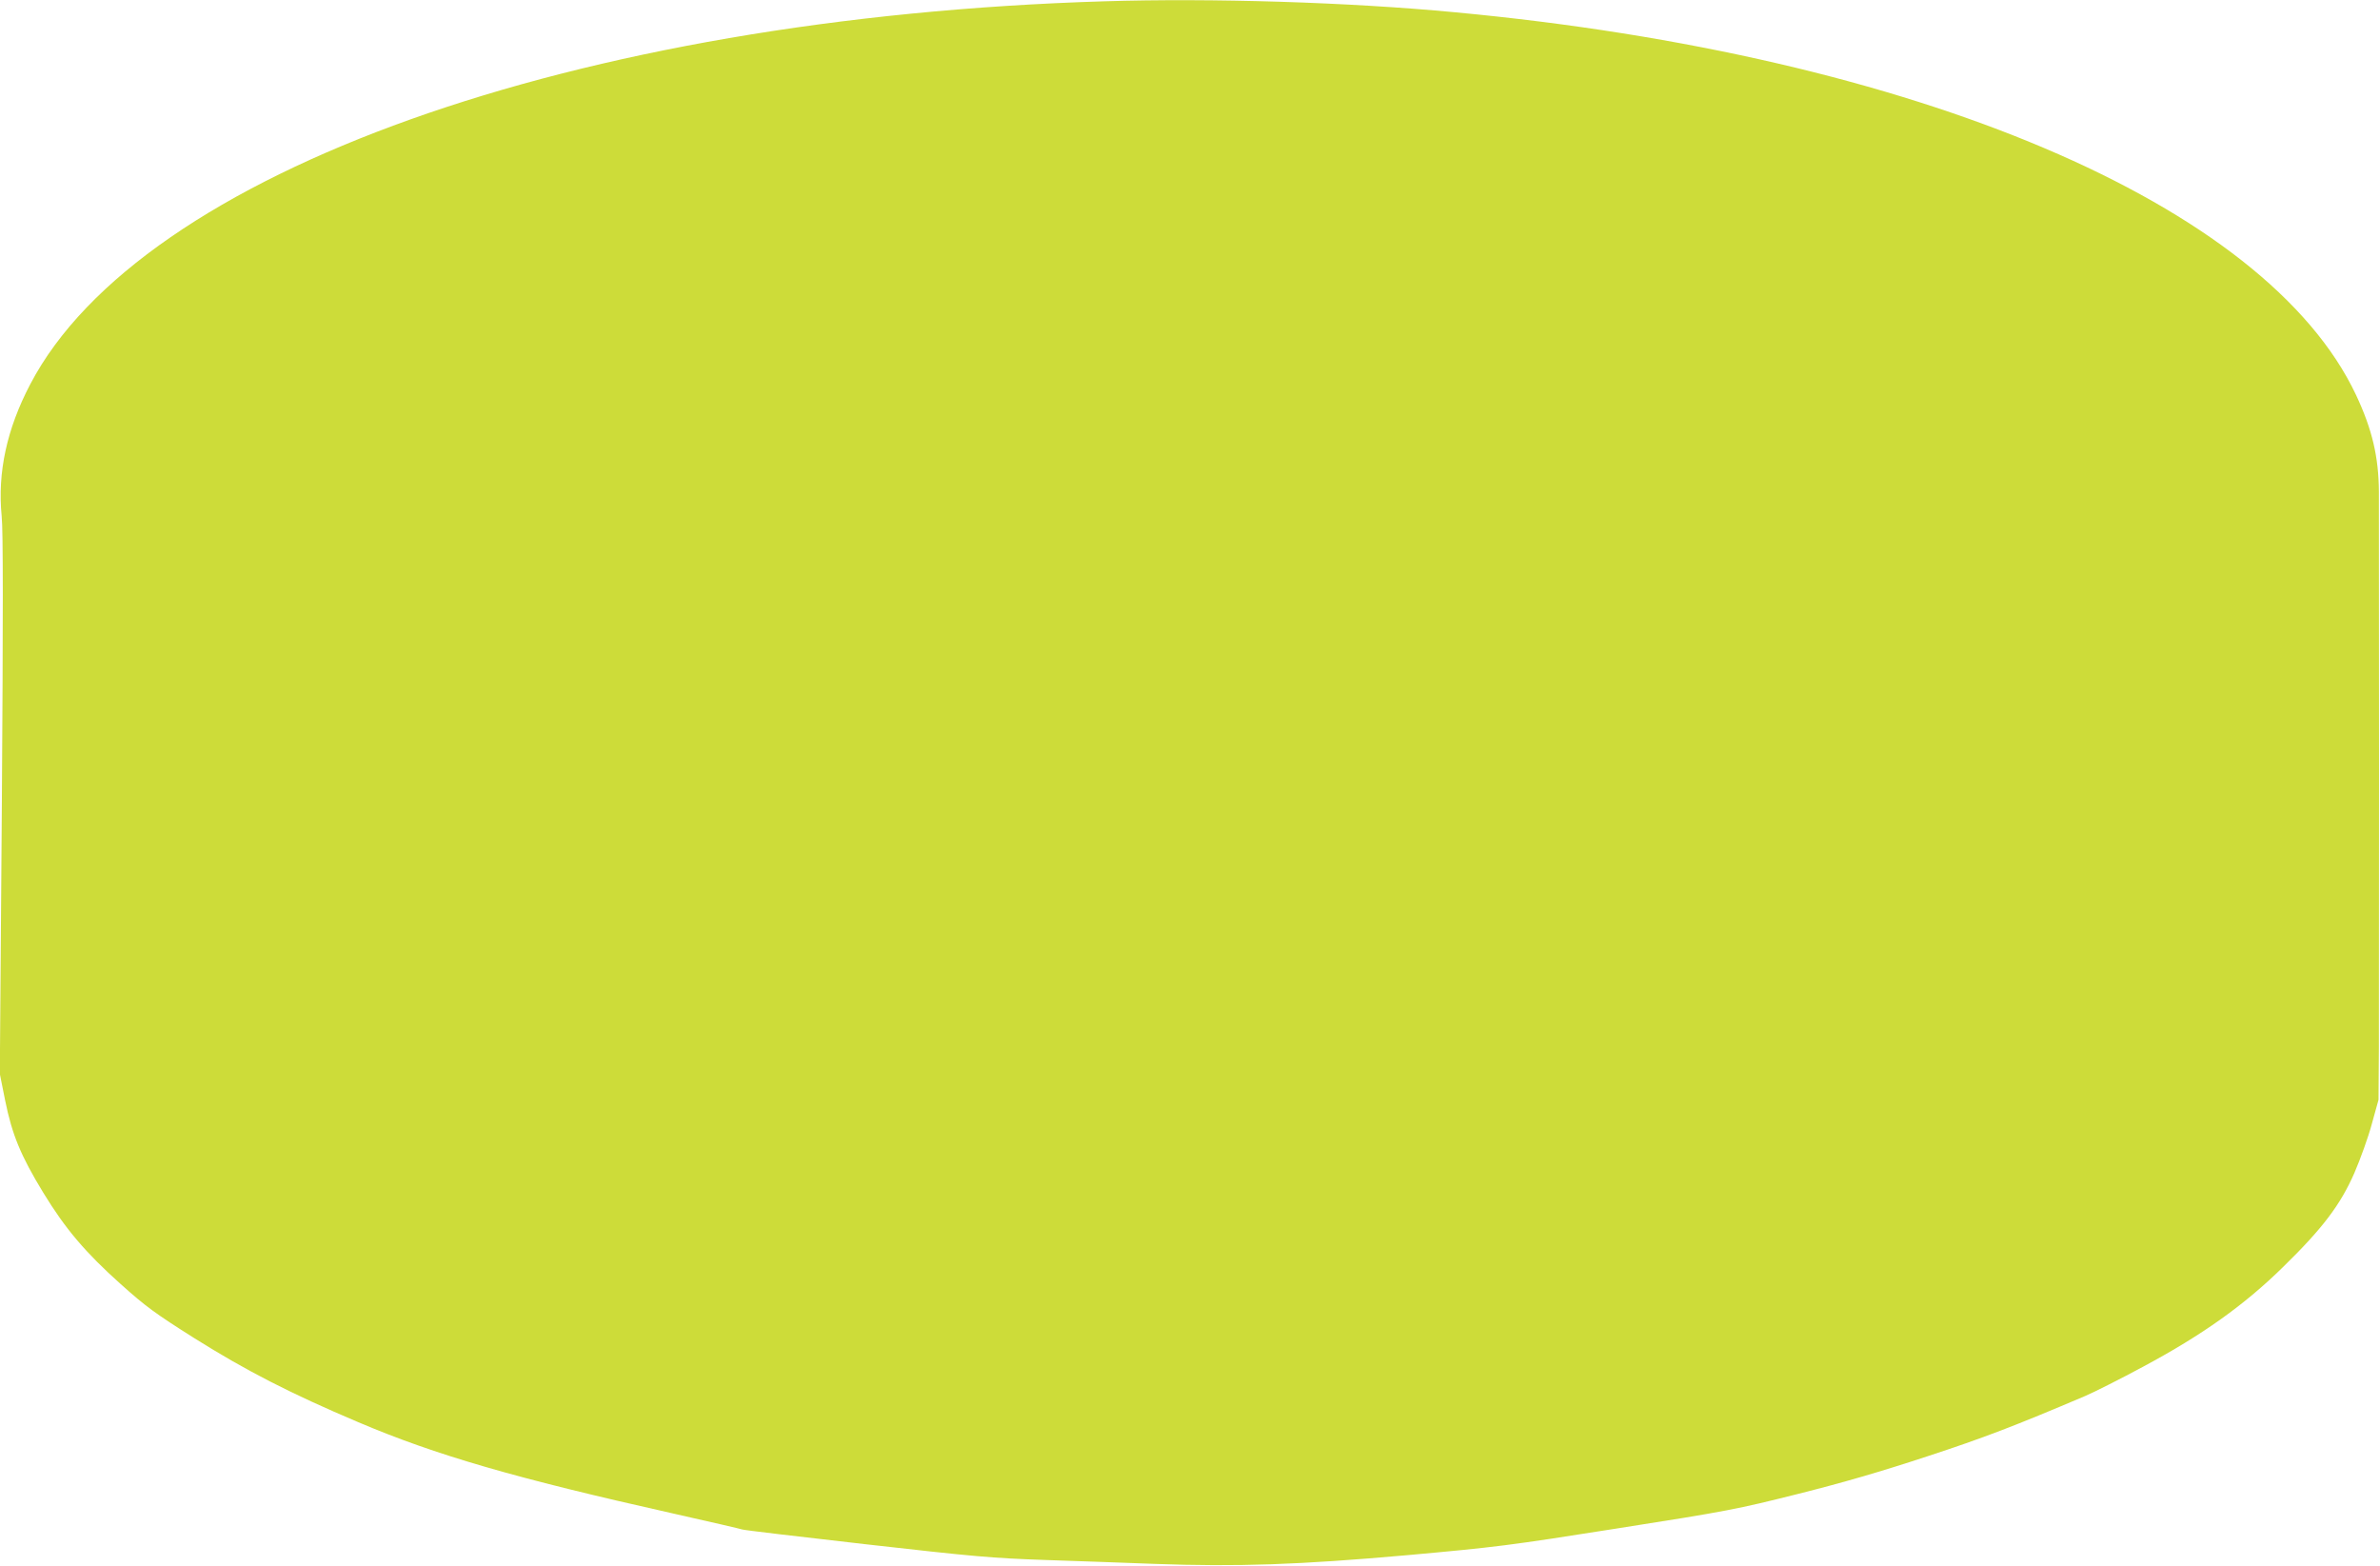
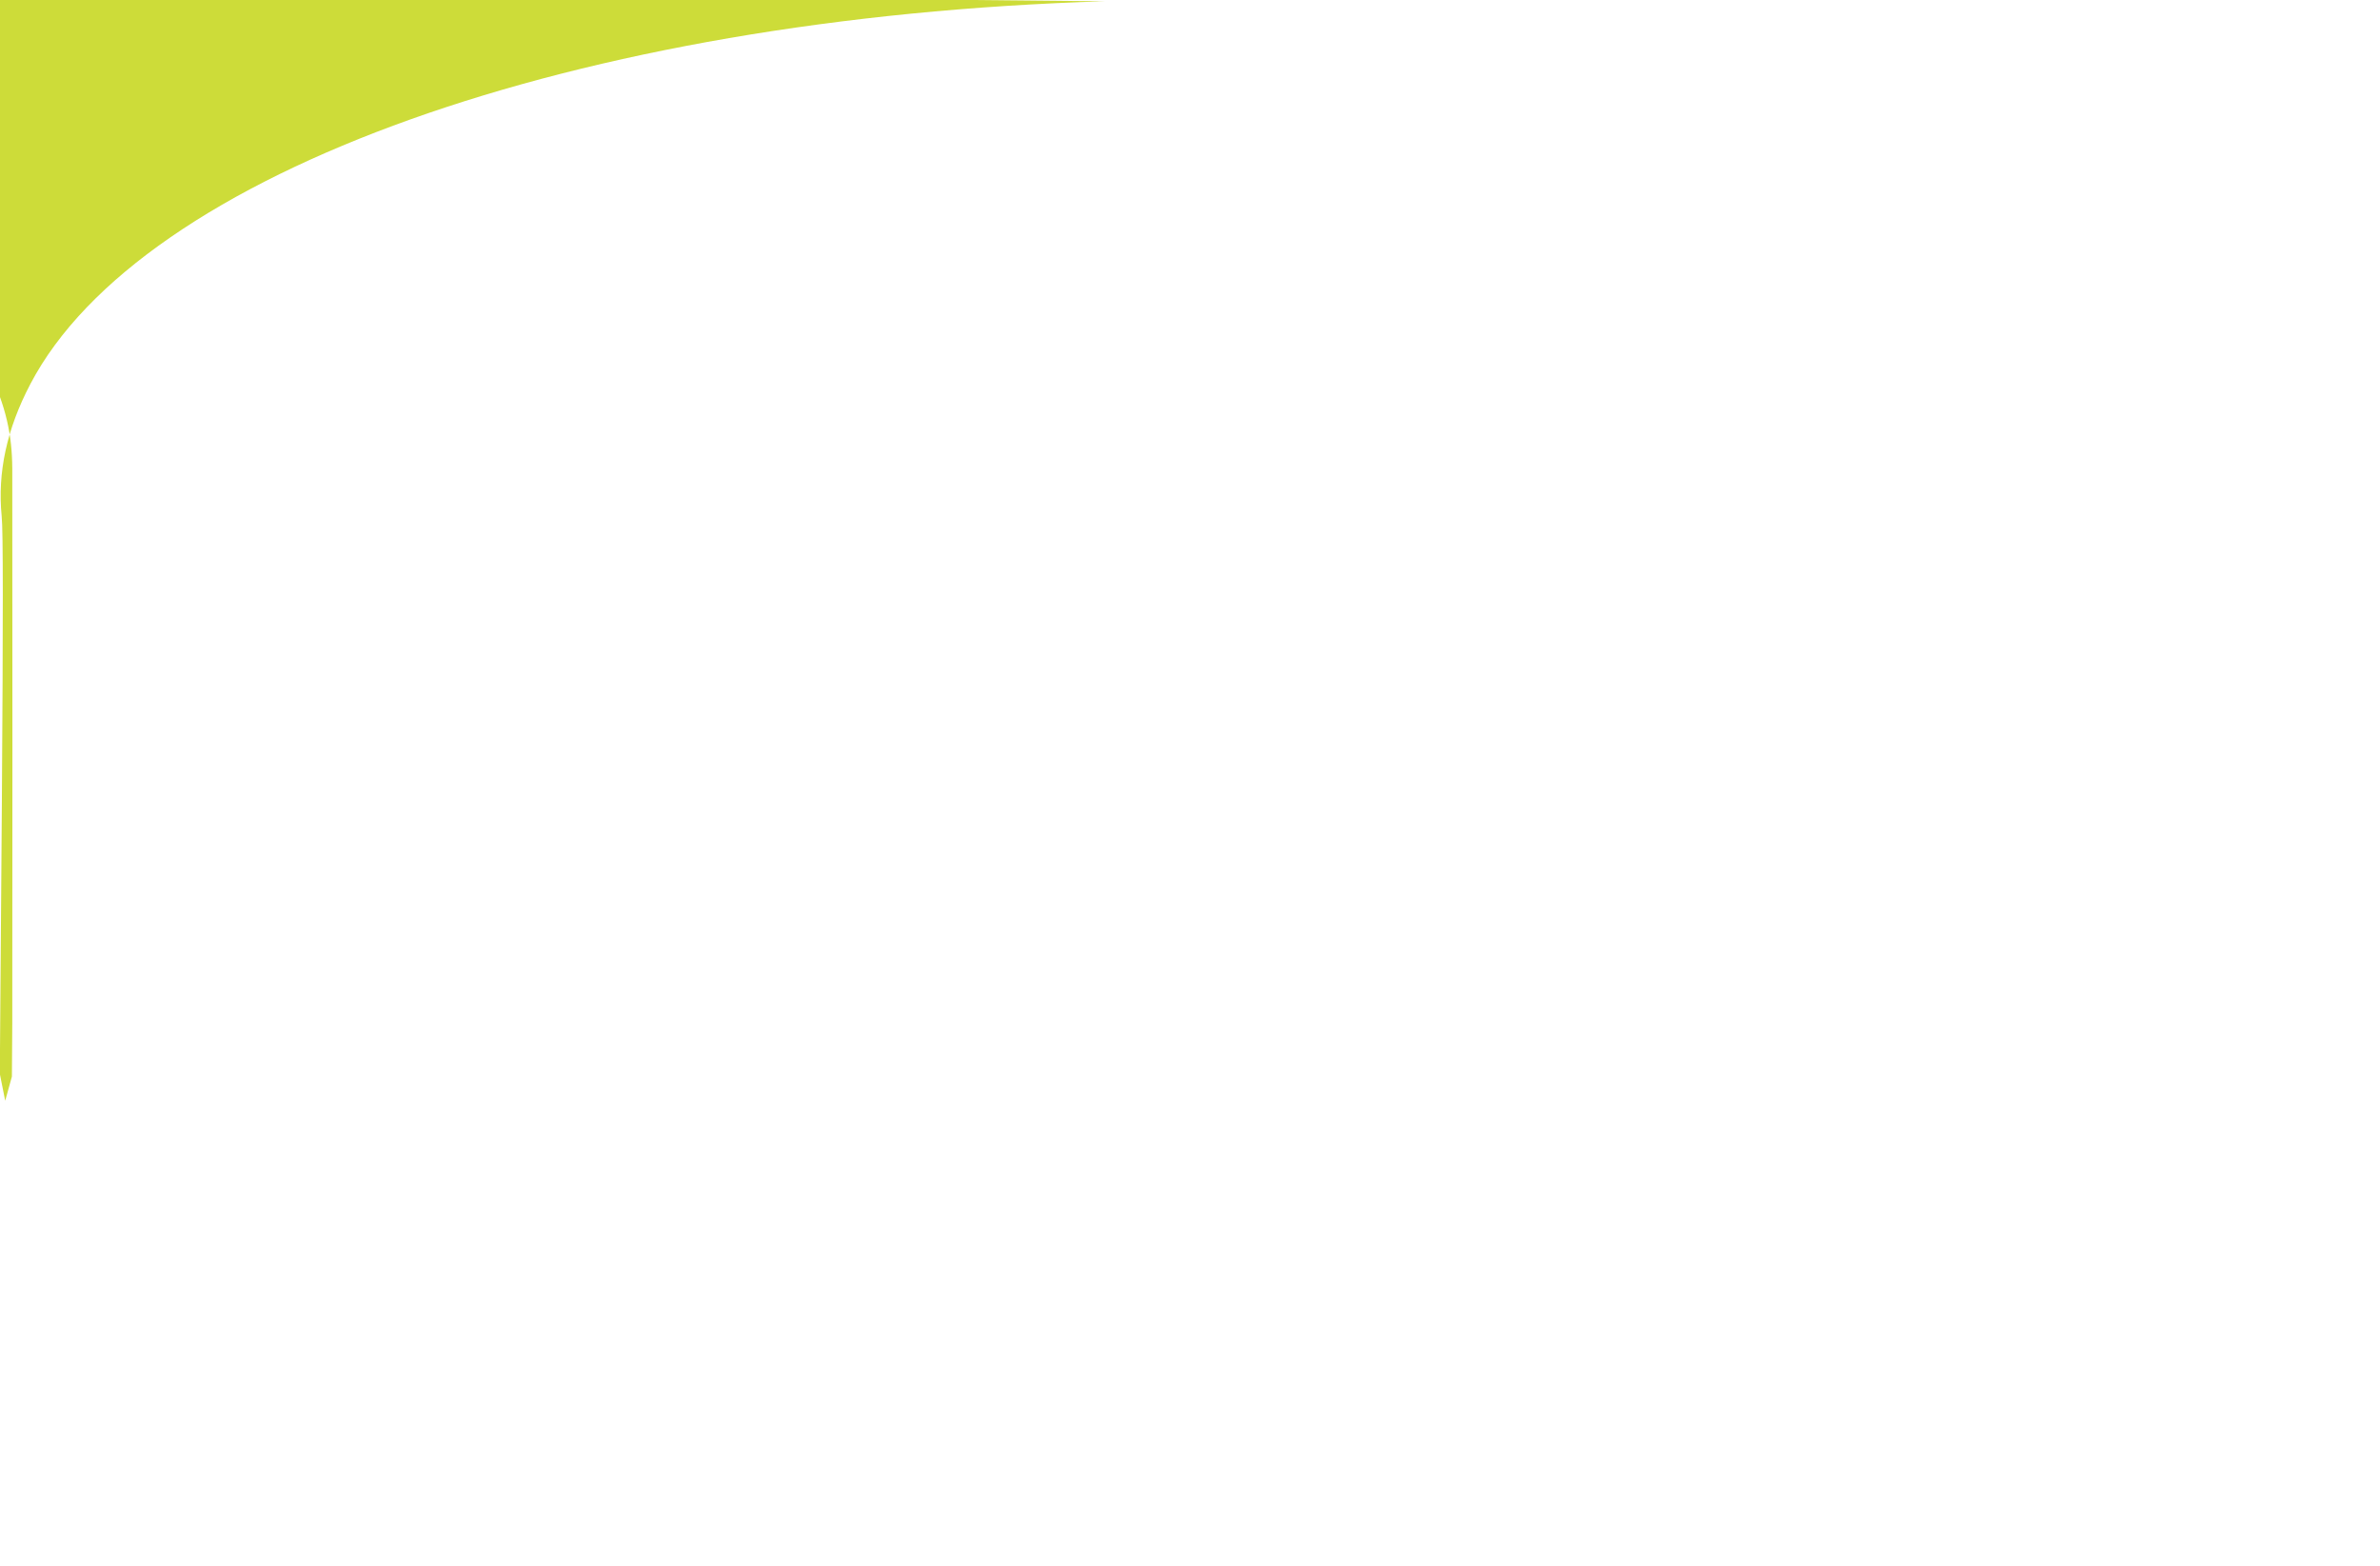
<svg xmlns="http://www.w3.org/2000/svg" version="1.0" width="1280pt" height="842pt" viewBox="0 0 1280 842" preserveAspectRatio="xMidYMid meet">
  <g transform="translate(0,842) scale(0.1,-0.1)" fill="#cddc39" stroke="none">
-     <path d="M5940 8413 c-2843 -86 -5181 -920 -5777 -2059 -127 -242 -177 -476 -154 -710 8 -74 8 -532 1 -1552 l-11 -1447 29 -145 c37 -182 83 -295 205 -495 119 -195 227 -322 417 -492 135 -121 186 -158 395 -290 279 -175 514 -296 882 -452 417 -177 840 -300 1693 -491 201 -45 368 -84 372 -86 4 -3 301 -38 660 -79 590 -67 683 -75 968 -85 173 -6 439 -15 590 -21 444 -16 775 -5 1360 47 475 43 542 51 1130 144 593 93 642 103 969 185 243 61 446 120 695 202 305 100 467 162 853 326 44 19 184 89 310 157 319 171 543 331 751 535 213 208 309 335 384 506 32 74 75 193 94 264 l36 130 2 285 c1 270 1 2707 0 2985 -1 187 -36 336 -123 521 -484 1026 -2367 1826 -4846 2058 -569 54 -1310 77 -1885 59z" />
+     <path d="M5940 8413 c-2843 -86 -5181 -920 -5777 -2059 -127 -242 -177 -476 -154 -710 8 -74 8 -532 1 -1552 l-11 -1447 29 -145 l36 130 2 285 c1 270 1 2707 0 2985 -1 187 -36 336 -123 521 -484 1026 -2367 1826 -4846 2058 -569 54 -1310 77 -1885 59z" />
  </g>
</svg>